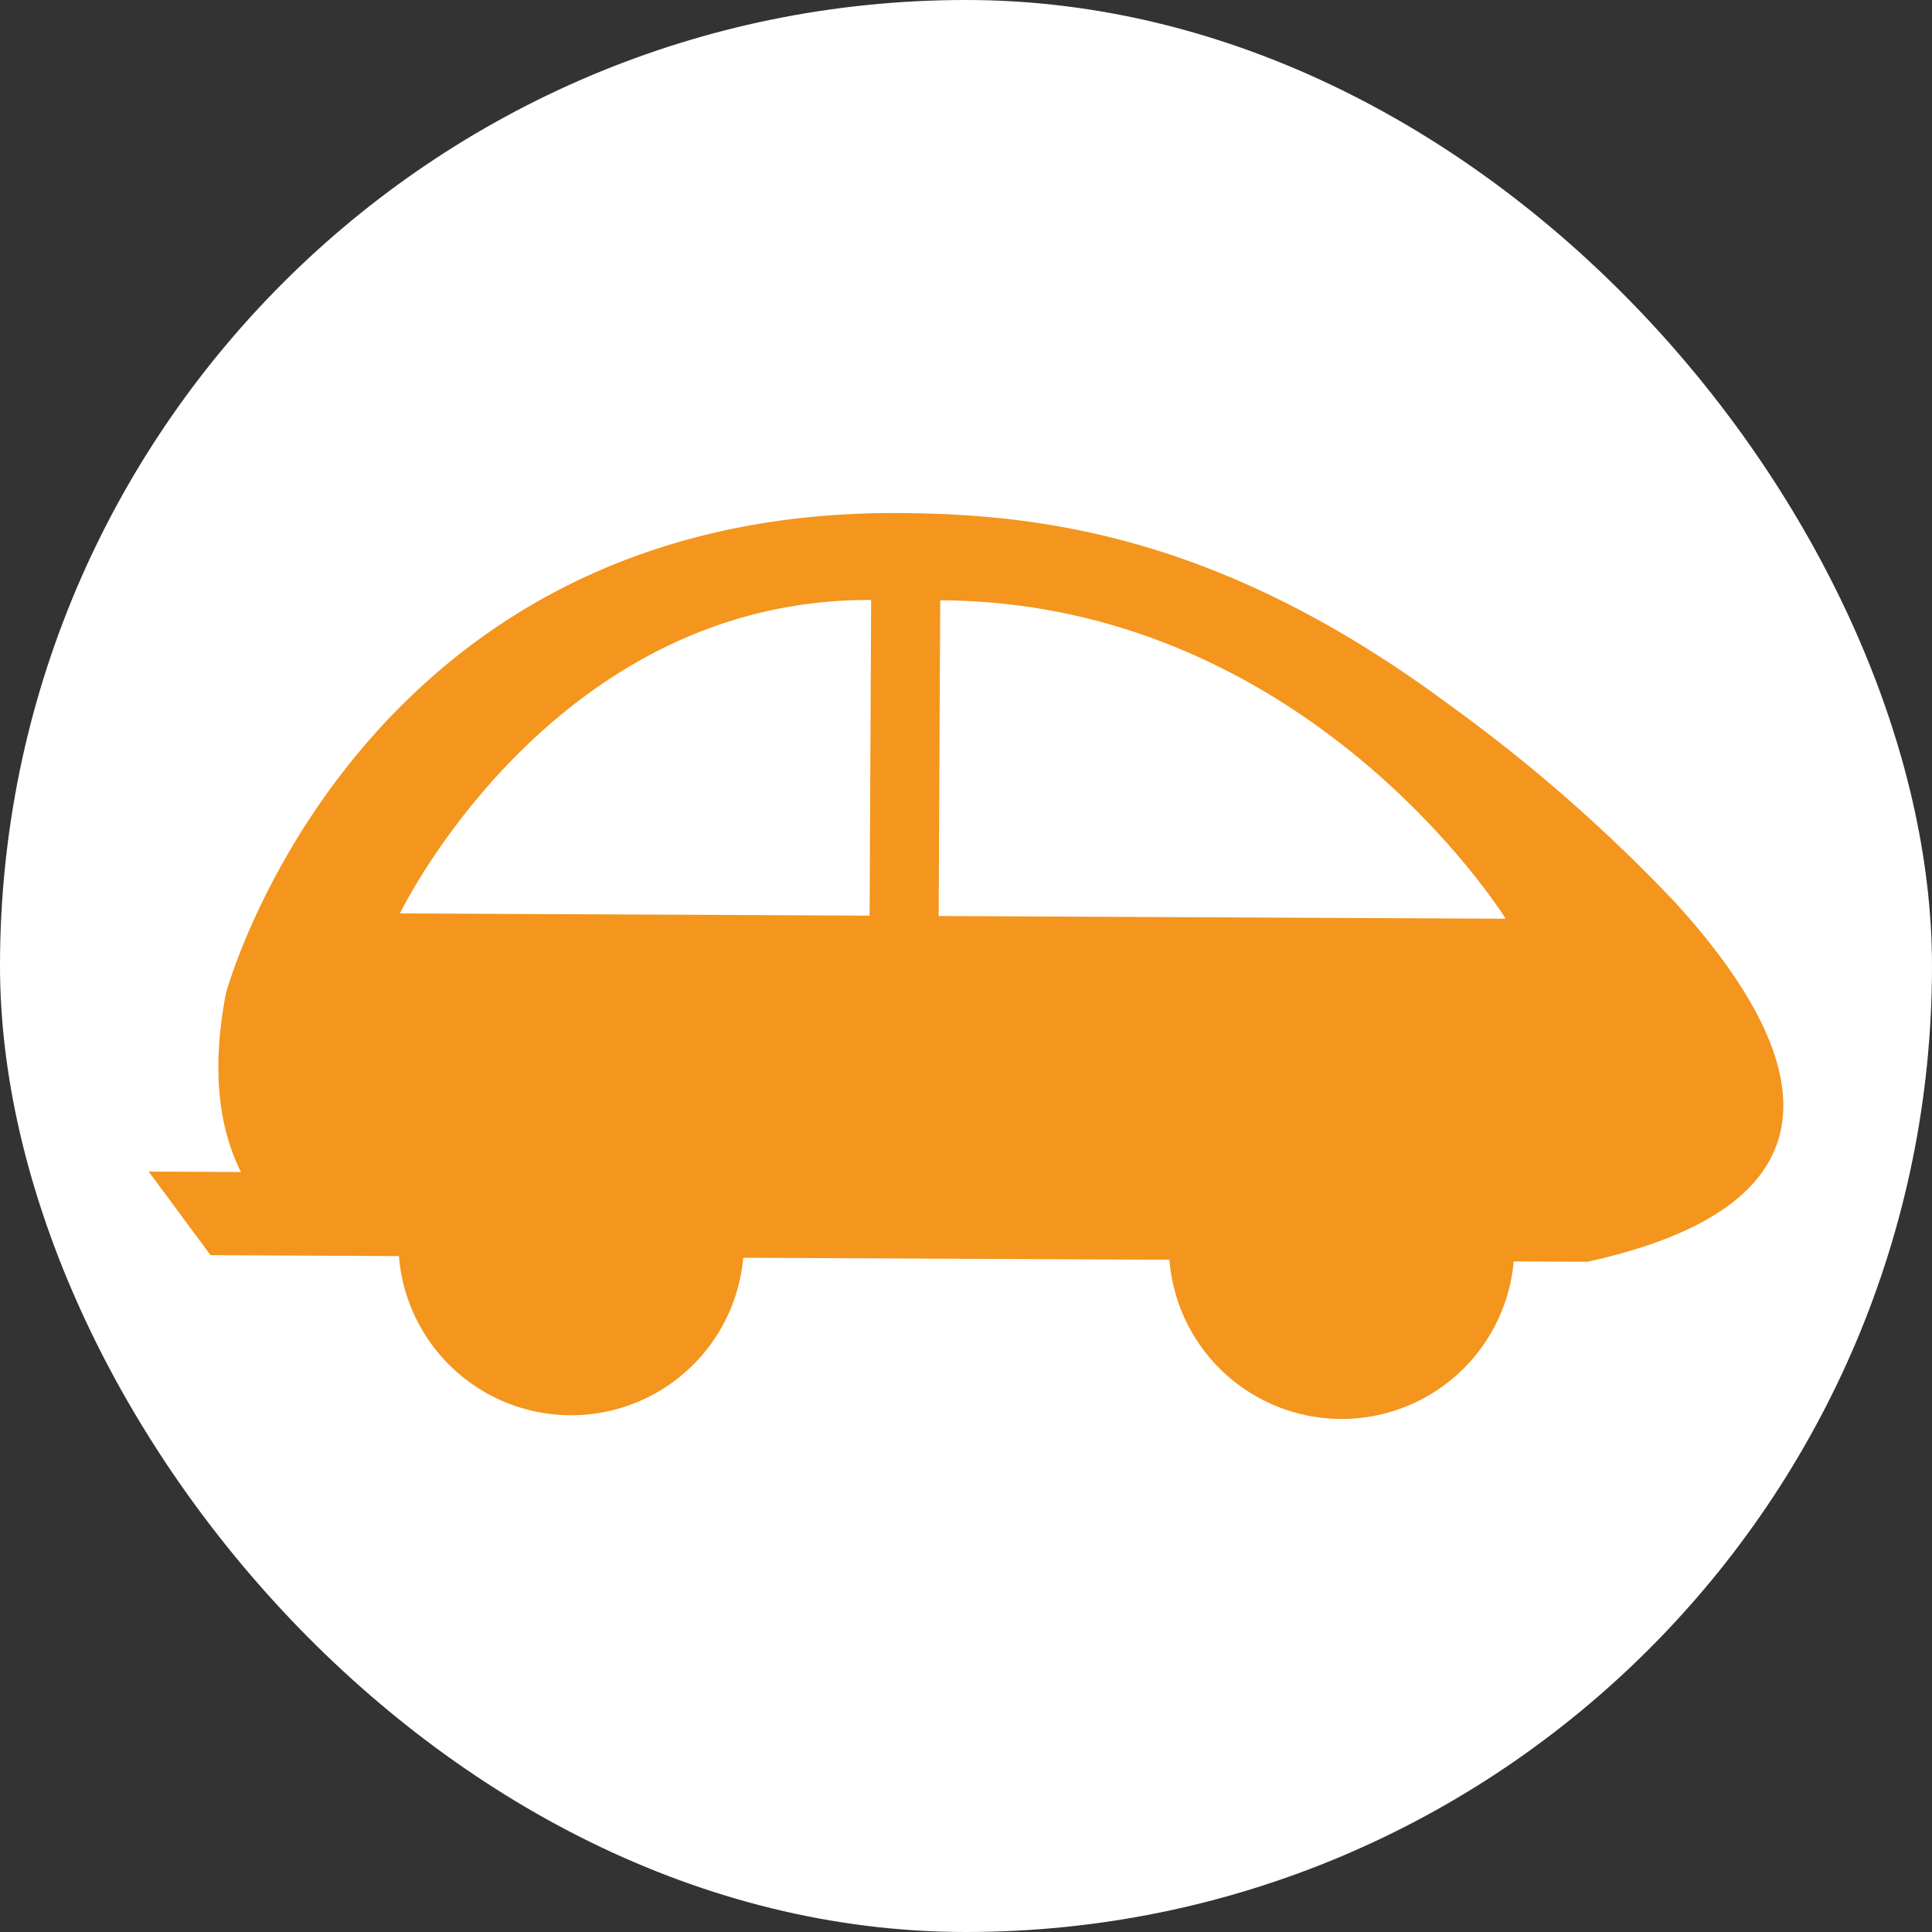
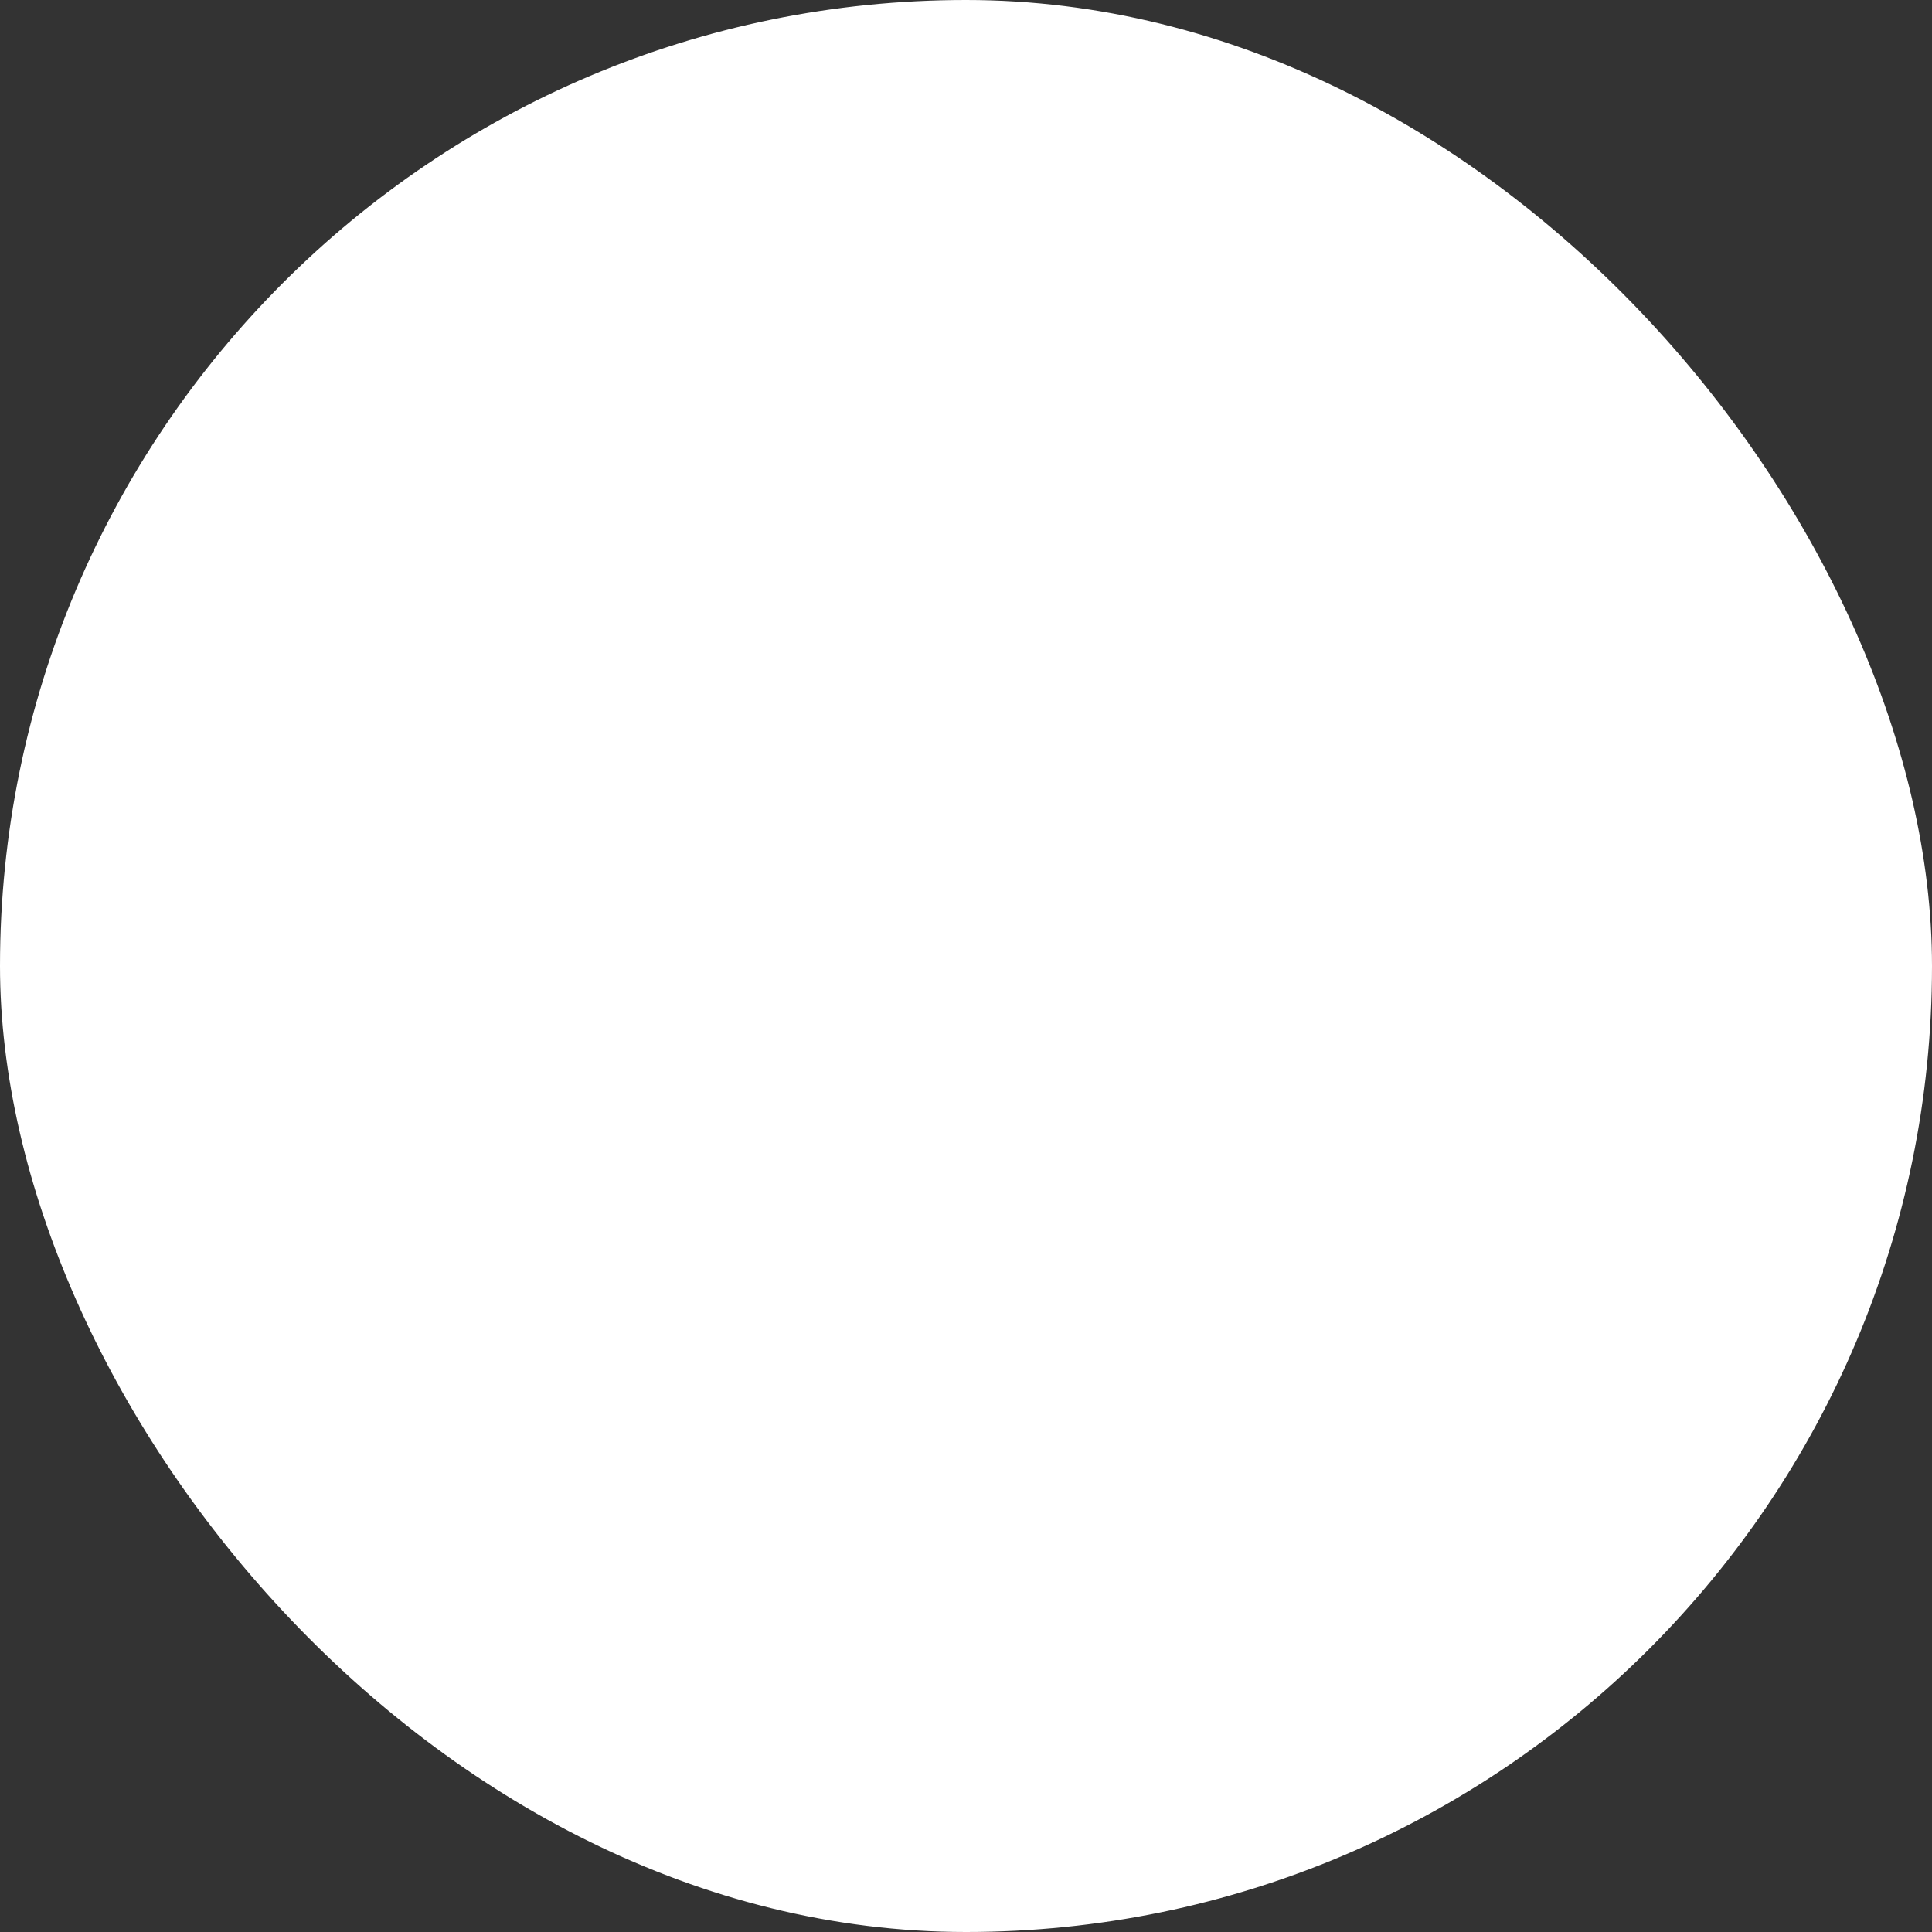
<svg xmlns="http://www.w3.org/2000/svg" id="Livello_1" data-name="Livello 1" viewBox="0 0 165.02 165.02">
  <rect x="0" y="0" width="165.02" height="165.02" fill="#333333" stroke="none" />
  <defs>
    <style>
      .cls-1 {
        fill: #fff;
      }

      .cls-2 {
        fill: #f4951d;
      }
    </style>
  </defs>
  <rect class="cls-1" width="165.02" height="165.02" rx="82.51" />
-   <path class="cls-2" d="M151.02,88.627c-.014-.033-.027-.066-.041-.099q-.129-.305-.27-.613-.031-.067-.062-.134-.141-.303-.293-.609c-.022-.043-.044-.087-.066-.131-.106-.209-.214-.419-.327-.63-.013-.025-.028-.05-.041-.075q-.77-1.425-1.758-2.889l-.018-.027c-.146-.216-.296-.433-.449-.65-.034-.049-.069-.098-.103-.148q-.217-.306-.442-.613c-.045-.061-.09-.122-.135-.184q-.224-.302-.455-.605c-.046-.061-.093-.121-.14-.182-.159-.207-.32-.414-.485-.621-.036-.045-.073-.091-.109-.136q-1.17-1.463-2.51-2.947l-.039-.044-0.0 0A136.394,136.394,0,0,0,123.8,60.205C104.55,45.909,89.231,43.881,76.687,43.821c-35.599-.172-50.402,24.24-55.324,35.461l-.03.07q-.147.336-.282.656l-.042.1q-.129.308-.248.599l-.036.089q-.121.299-.231.58l-.022.057c-.324.829-.574,1.528-.758,2.071l-.019.058c-.036.108-.071.211-.102.306l-.028.087q-.039.12-.072.224l-.026.081c-.019.062-.037.118-.052.17l-.021.069c-.014.045-.025.083-.035.119l-.015.052-.02.068-.01.035-0.0.001-.008.029c-.096.483-.175.952-.247,1.414q-.048.299-.089.593c-.026.189-.049.374-.071.559-.709,5.644.189,9.768,1.684,12.738l-7.881-.038,5.282,7.14,11.212.054-.001-.001,4.88.024a14.754,14.754,0,0,0,29.405.142l12.9.062,23.506.113a14.754,14.754,0,0,0,29.405.142l6.287.03C151.226,104.341,154.594,97.195,151.02,88.627ZM74.277,78.21,34.163,78.017S47.121,51.114,74.408,51.246ZM80.307,51.274c31.522.152,48.301,27.198,48.301,27.198L80.176,78.239Z" />
</svg>